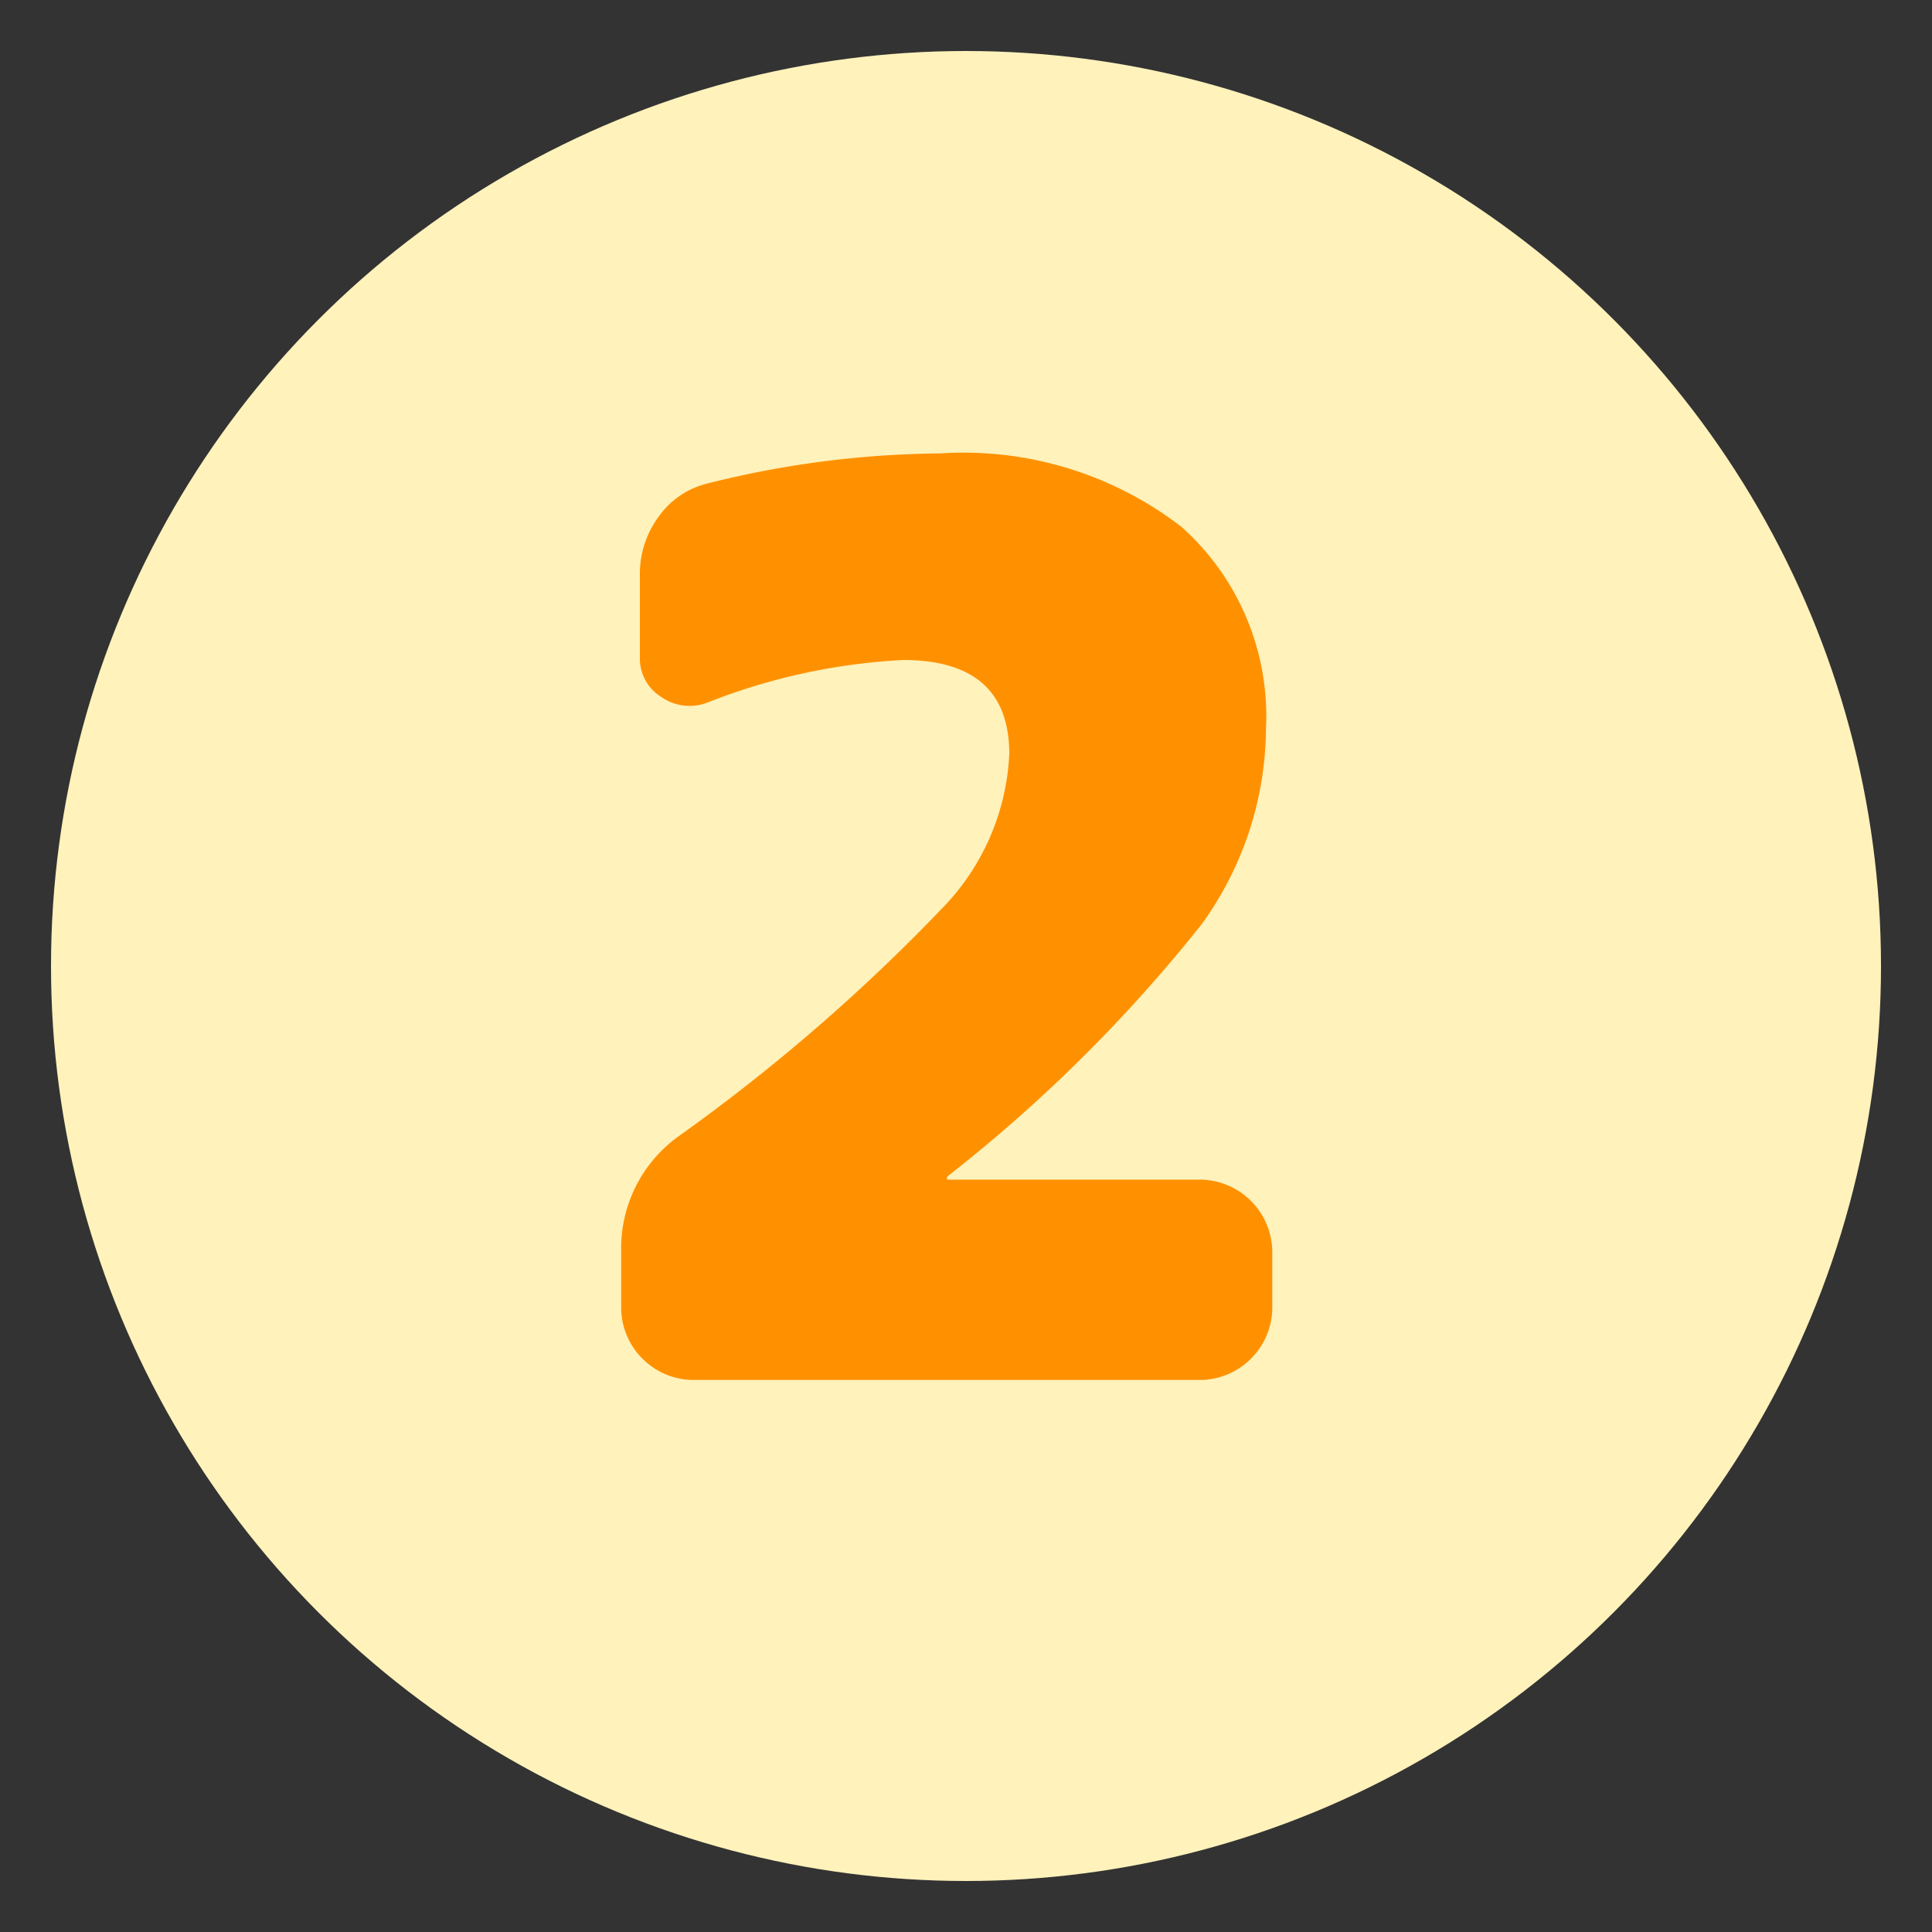
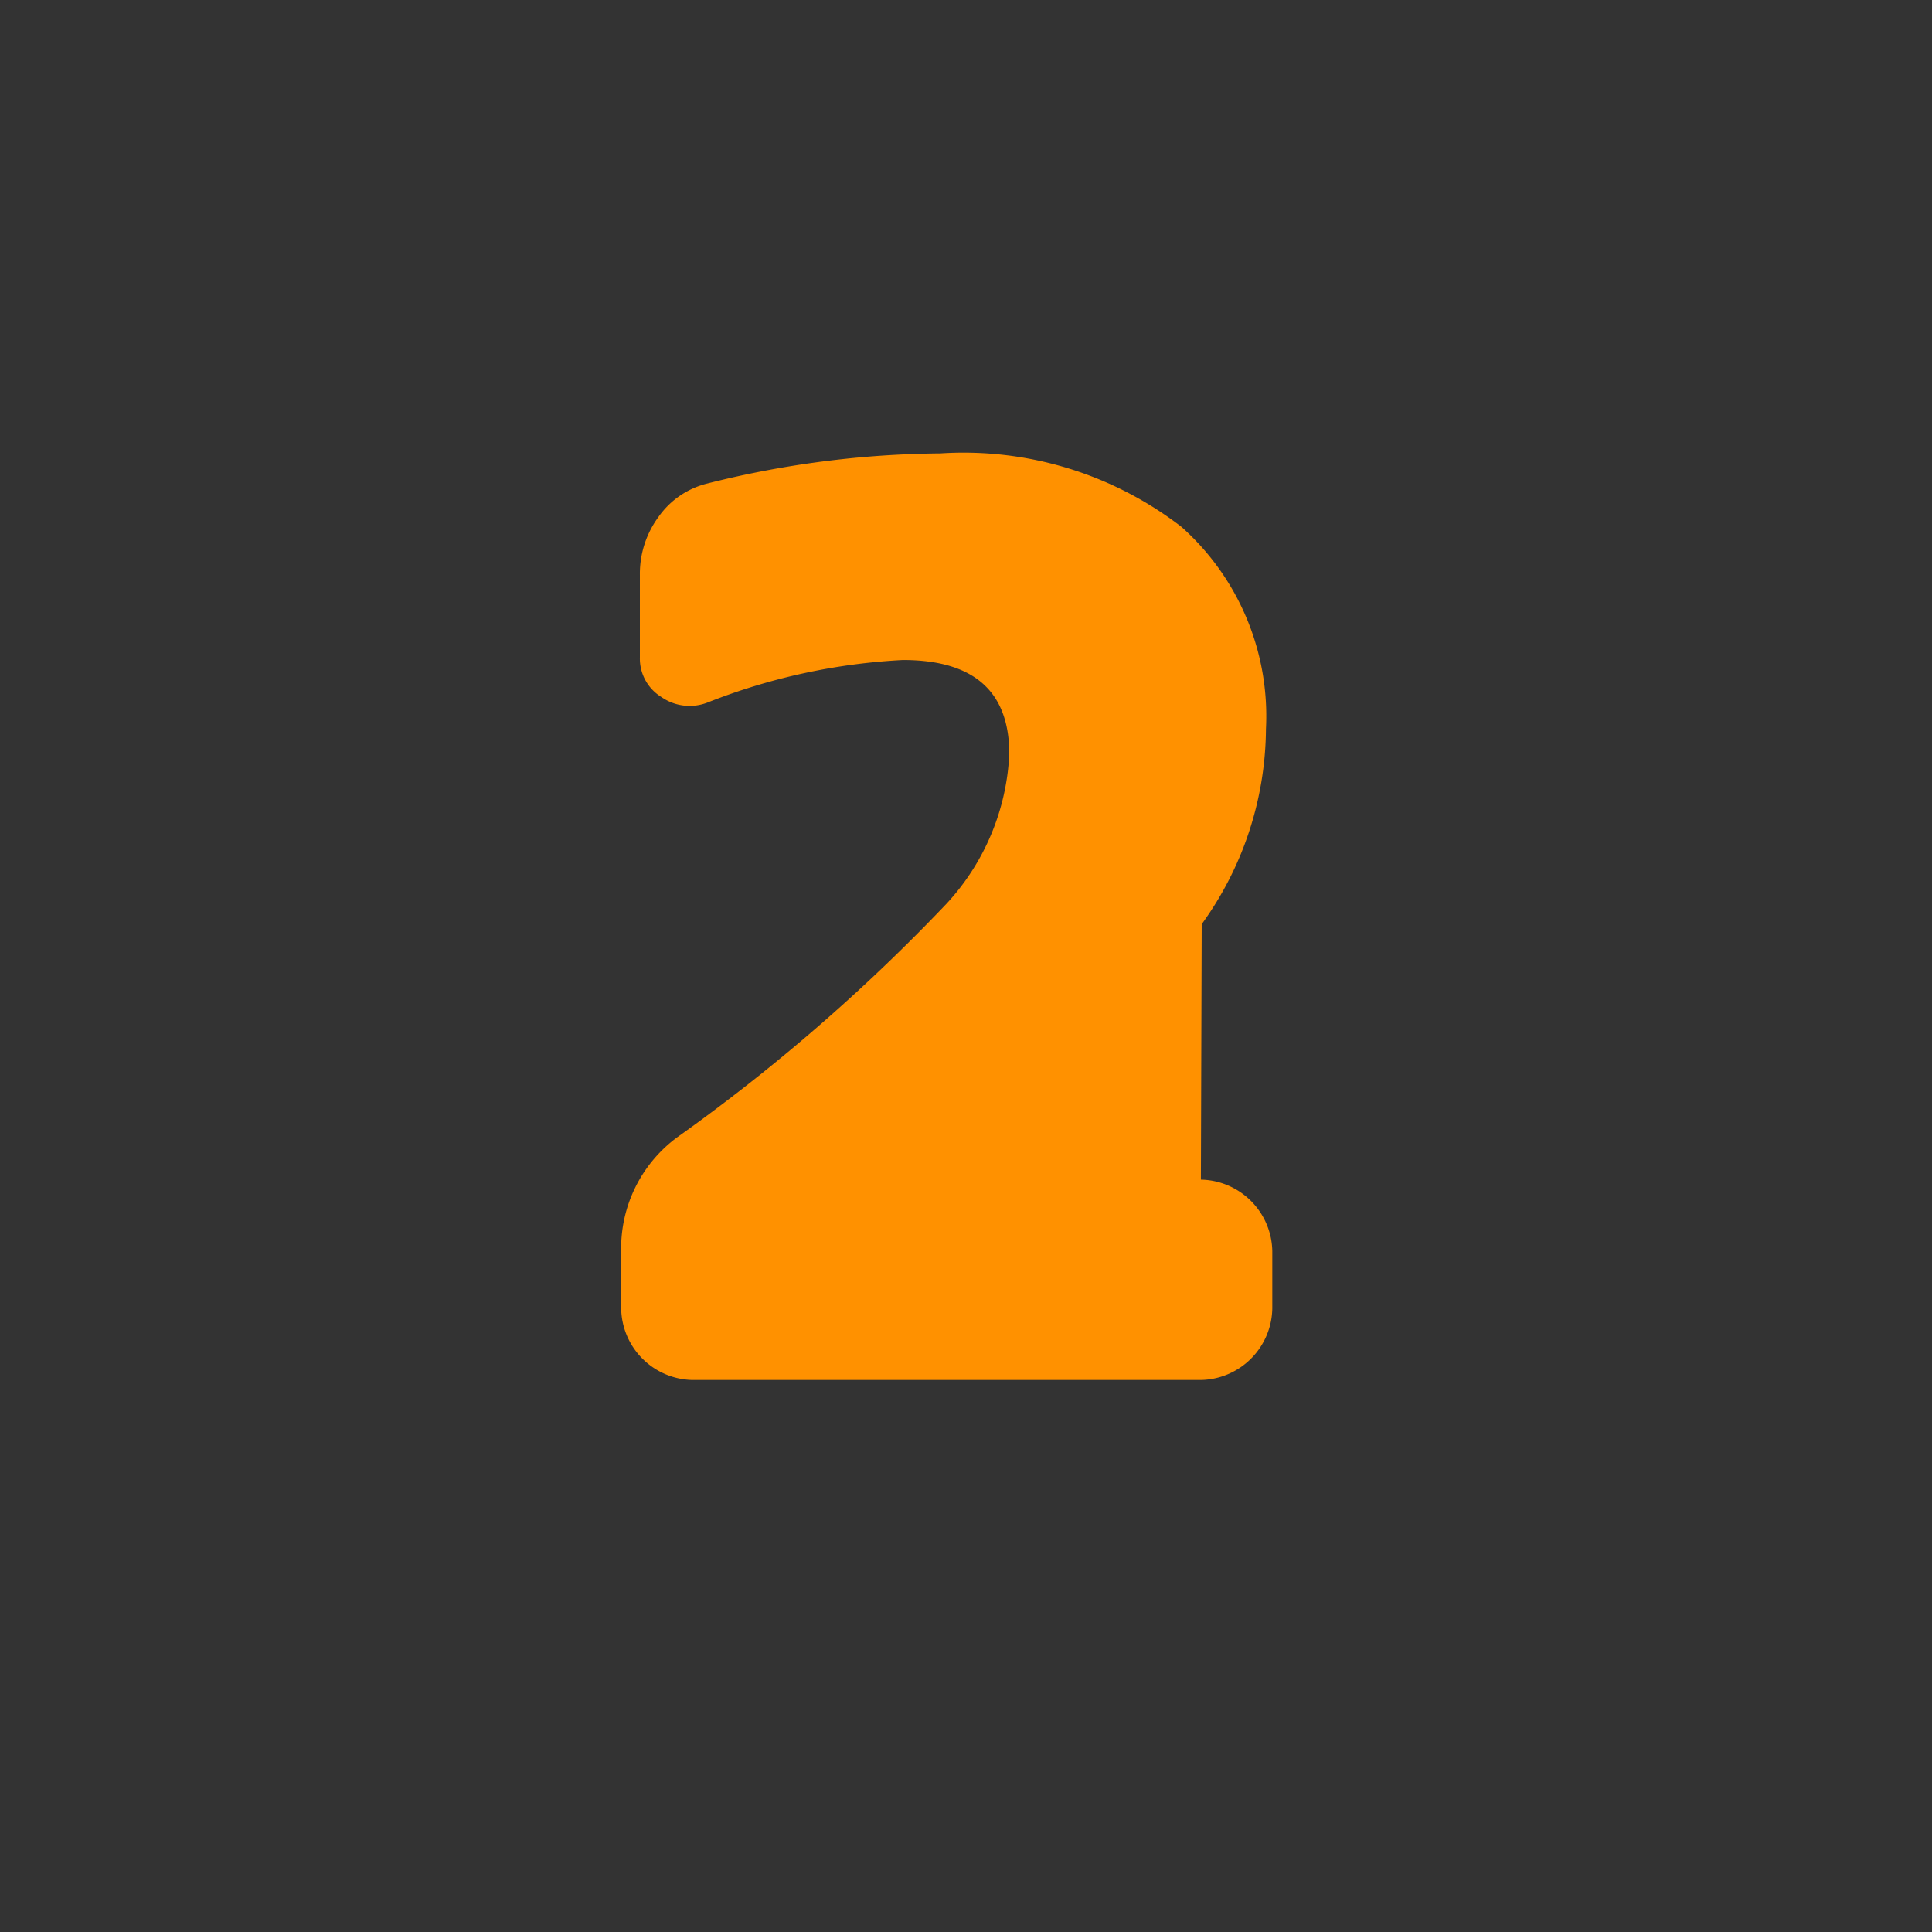
<svg xmlns="http://www.w3.org/2000/svg" width="50" height="50" viewBox="0 0 50 50">
  <rect x="0" y="0" width="50" height="50" fill="#333333" stroke="none" />
  <defs>
    <style>.cls-1{isolation:isolate;}.cls-2{fill:#fff2bb;mix-blend-mode:multiply;}.cls-3{fill:#ff9100;}</style>
  </defs>
  <title>subtitle-2</title>
  <g class="cls-1">
    <g id="レイヤー_1" data-name="レイヤー 1">
-       <circle class="cls-2" cx="25" cy="25" r="23.68" />
-       <path class="cls-3" d="M31.079,30.529a1.884,1.884,0,0,1,1.848,1.847v1.491a1.884,1.884,0,0,1-1.848,1.847H17.923a1.882,1.882,0,0,1-1.847-1.847V32.376a3.567,3.567,0,0,1,1.458-2.949A48.106,48.106,0,0,0,24.5,23.384a6.117,6.117,0,0,0,1.62-3.872q0-2.432-2.754-2.431a16,16,0,0,0-5.055,1.1,1.276,1.276,0,0,1-1.2-.146,1.167,1.167,0,0,1-.551-1.021V14.877a2.487,2.487,0,0,1,.486-1.506,2.182,2.182,0,0,1,1.264-.859,25.386,25.386,0,0,1,6.027-.778,9.241,9.241,0,0,1,6.238,1.9,6.563,6.563,0,0,1,2.188,5.233A8.709,8.709,0,0,1,31.1,23.918a39.336,39.336,0,0,1-6.563,6.514.1.1,0,0,0-.032.065.028.028,0,0,0,.032.032Z" />
+       <path class="cls-3" d="M31.079,30.529a1.884,1.884,0,0,1,1.848,1.847v1.491a1.884,1.884,0,0,1-1.848,1.847H17.923a1.882,1.882,0,0,1-1.847-1.847V32.376a3.567,3.567,0,0,1,1.458-2.949A48.106,48.106,0,0,0,24.5,23.384a6.117,6.117,0,0,0,1.62-3.872q0-2.432-2.754-2.431a16,16,0,0,0-5.055,1.1,1.276,1.276,0,0,1-1.2-.146,1.167,1.167,0,0,1-.551-1.021V14.877a2.487,2.487,0,0,1,.486-1.506,2.182,2.182,0,0,1,1.264-.859,25.386,25.386,0,0,1,6.027-.778,9.241,9.241,0,0,1,6.238,1.9,6.563,6.563,0,0,1,2.188,5.233A8.709,8.709,0,0,1,31.1,23.918Z" />
    </g>
  </g>
</svg>